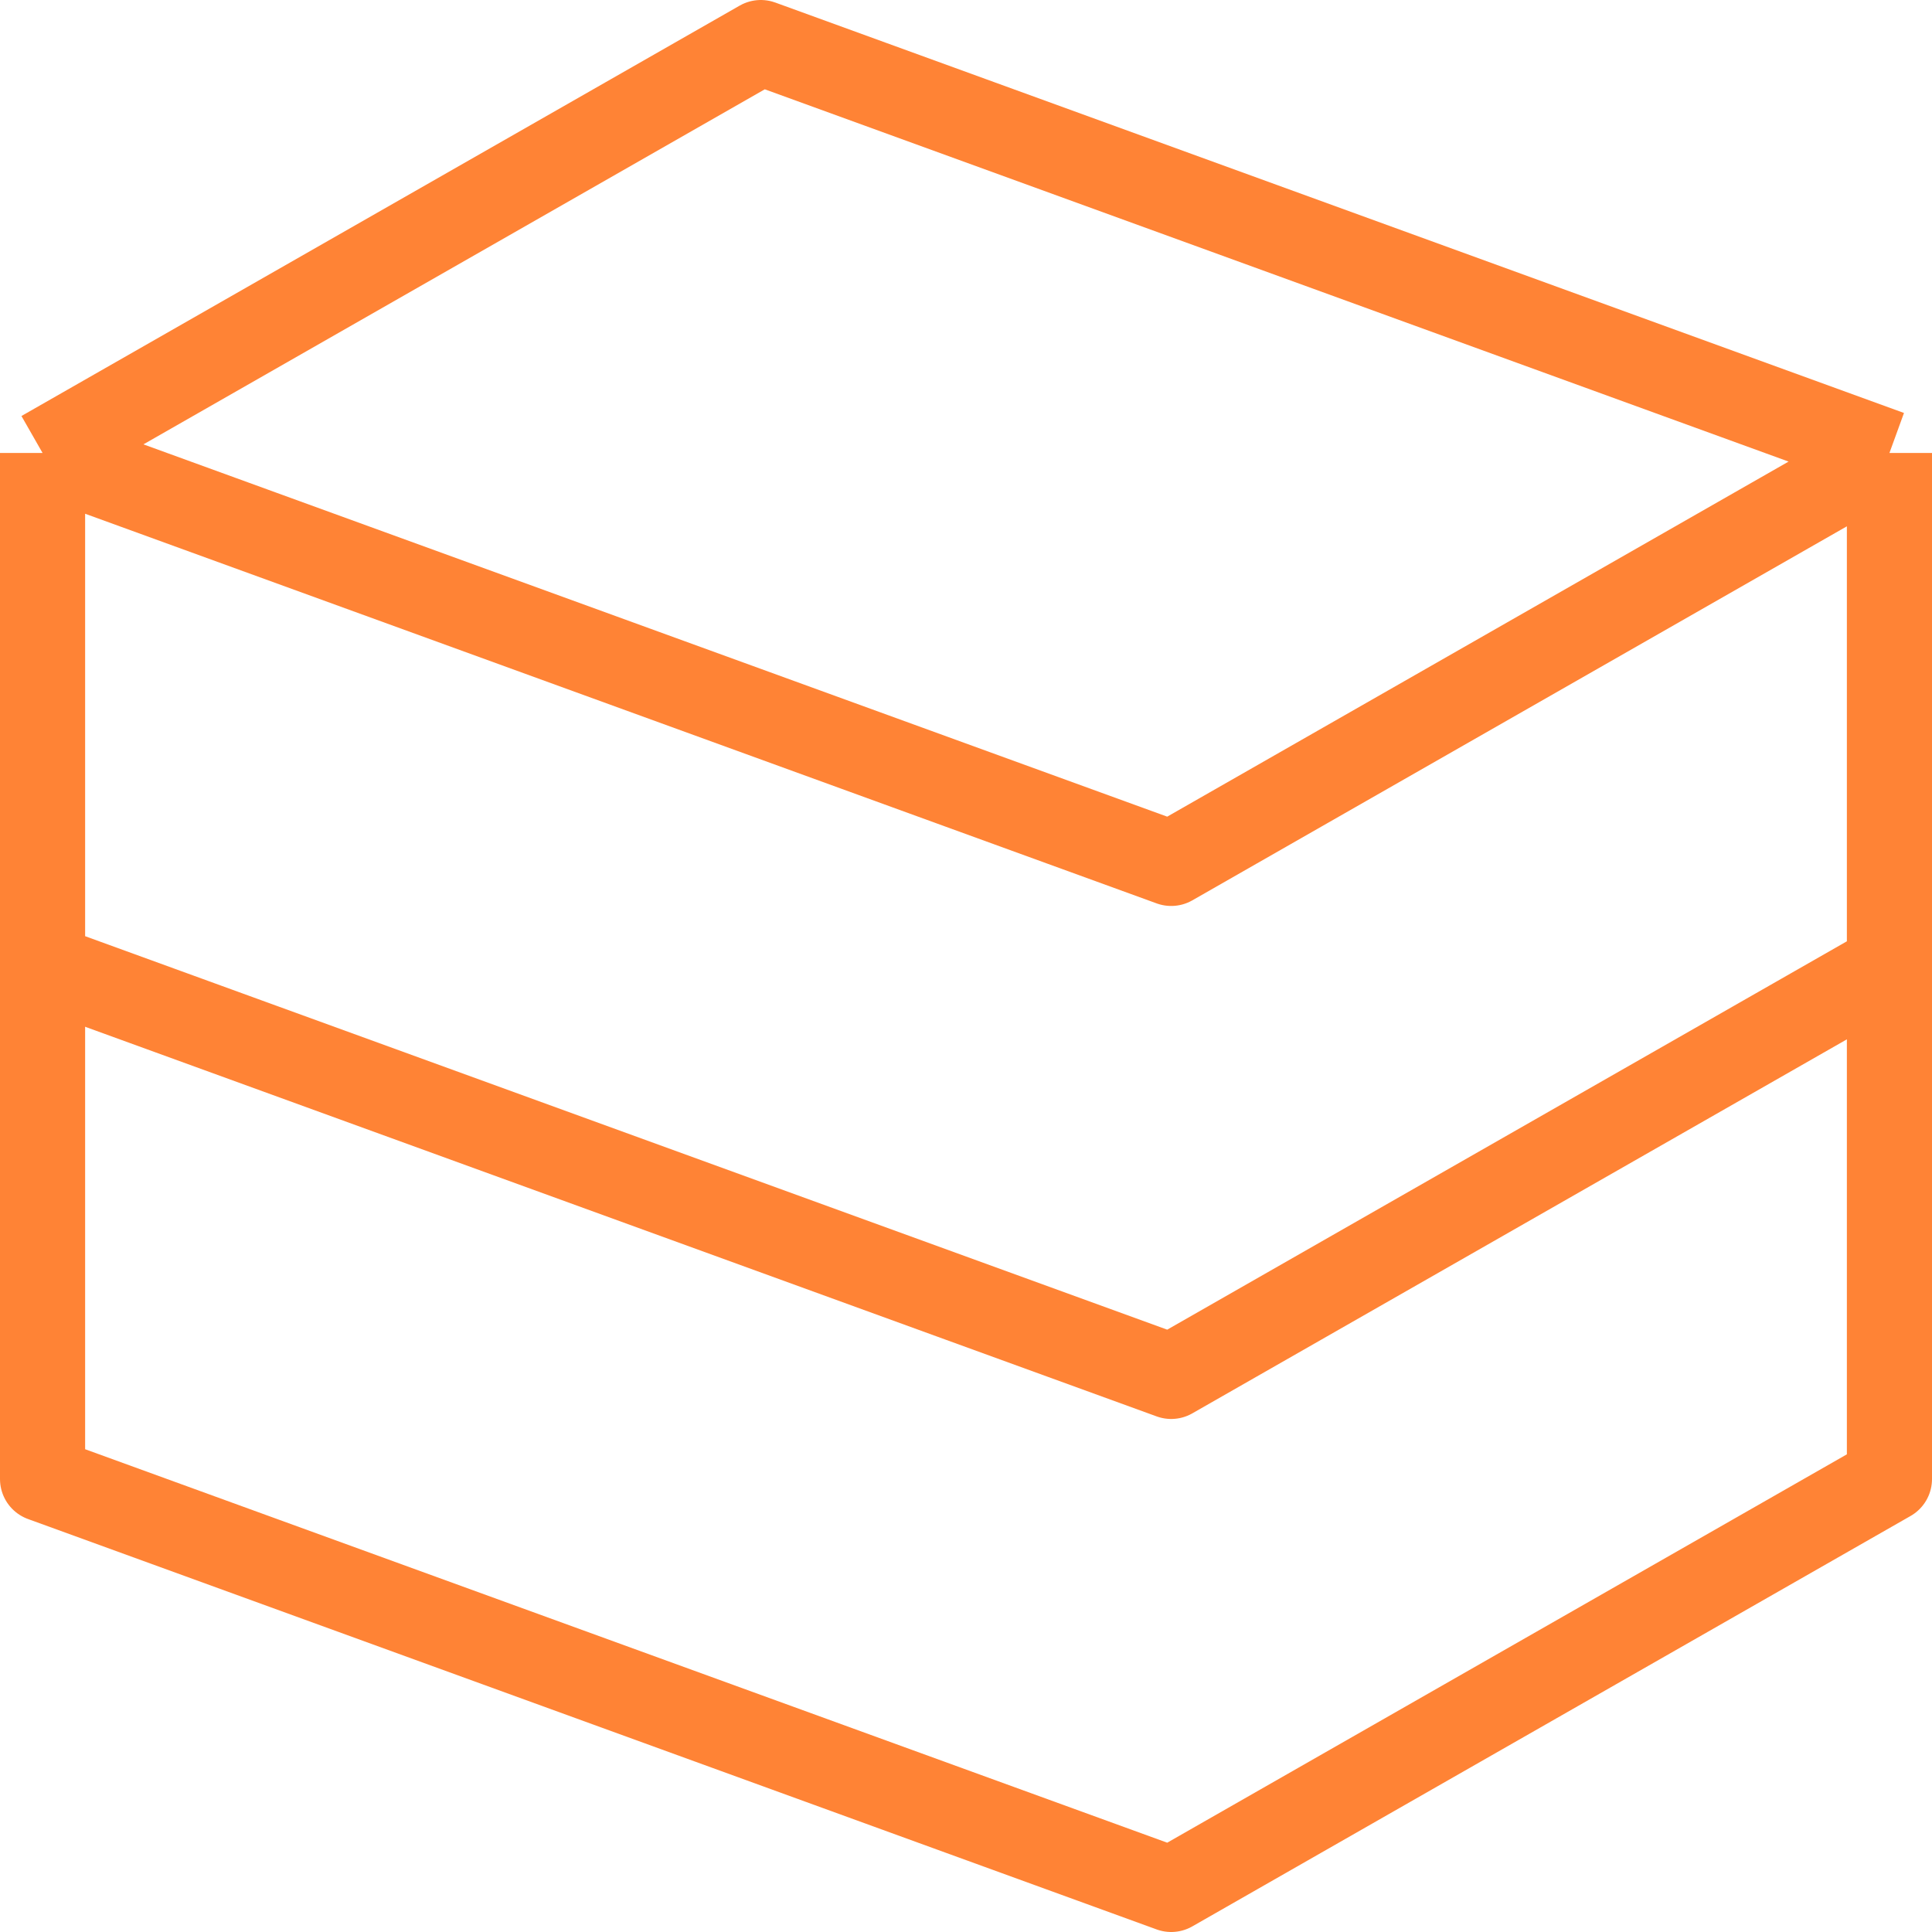
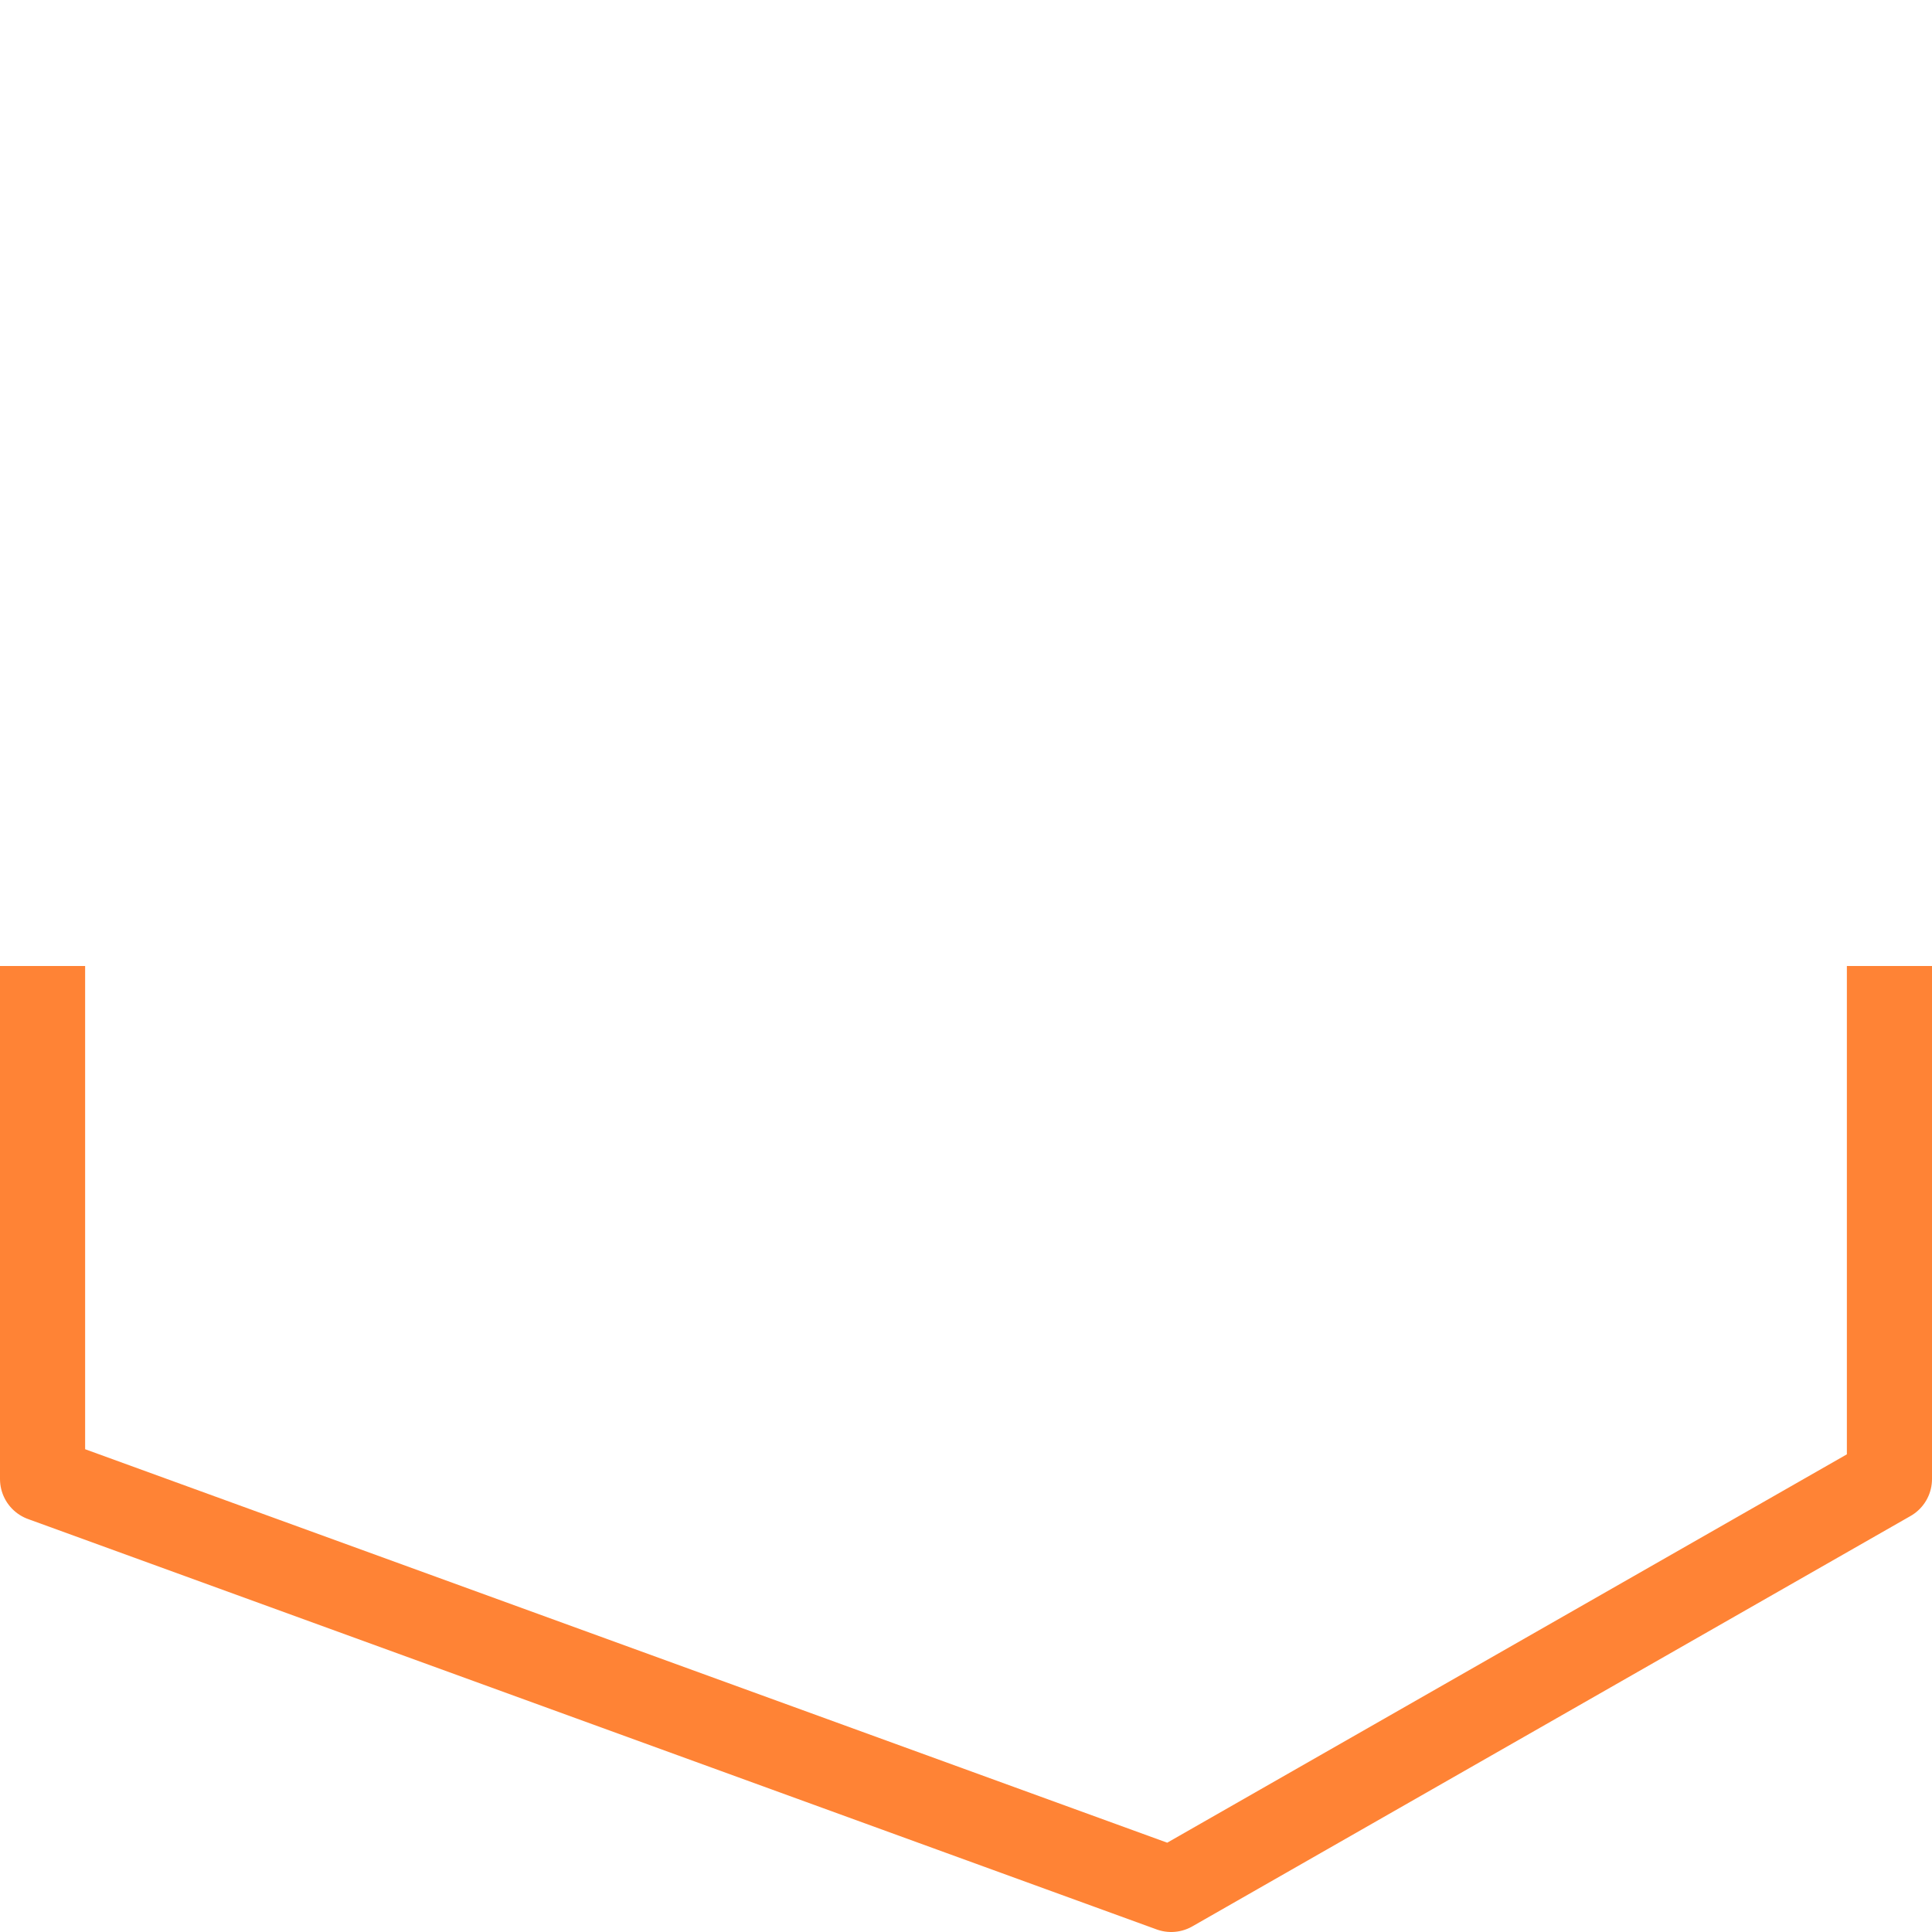
<svg xmlns="http://www.w3.org/2000/svg" width="90.78" height="90.78" viewBox="0 0 90.78 90.78">
  <g id="materials-svgrepo-com" transform="translate(-1 -1)">
-     <path id="Path_35" data-name="Path 35" d="M3,22.284,36.748,3,89.78,22.284M3,22.284V46.39L56.032,65.674,89.78,46.39V22.284M3,22.284,56.032,41.569,89.78,22.284" transform="translate(0 0)" fill="none" stroke="#ff8335" stroke-linejoin="round" stroke-width="4" />
    <path id="Path_36" data-name="Path 36" d="M3,12V36.106L56.032,55.39,89.78,36.106V12" transform="translate(0 34.39)" fill="none" stroke="#ff8335" stroke-linejoin="round" stroke-width="4" />
  </g>
</svg>